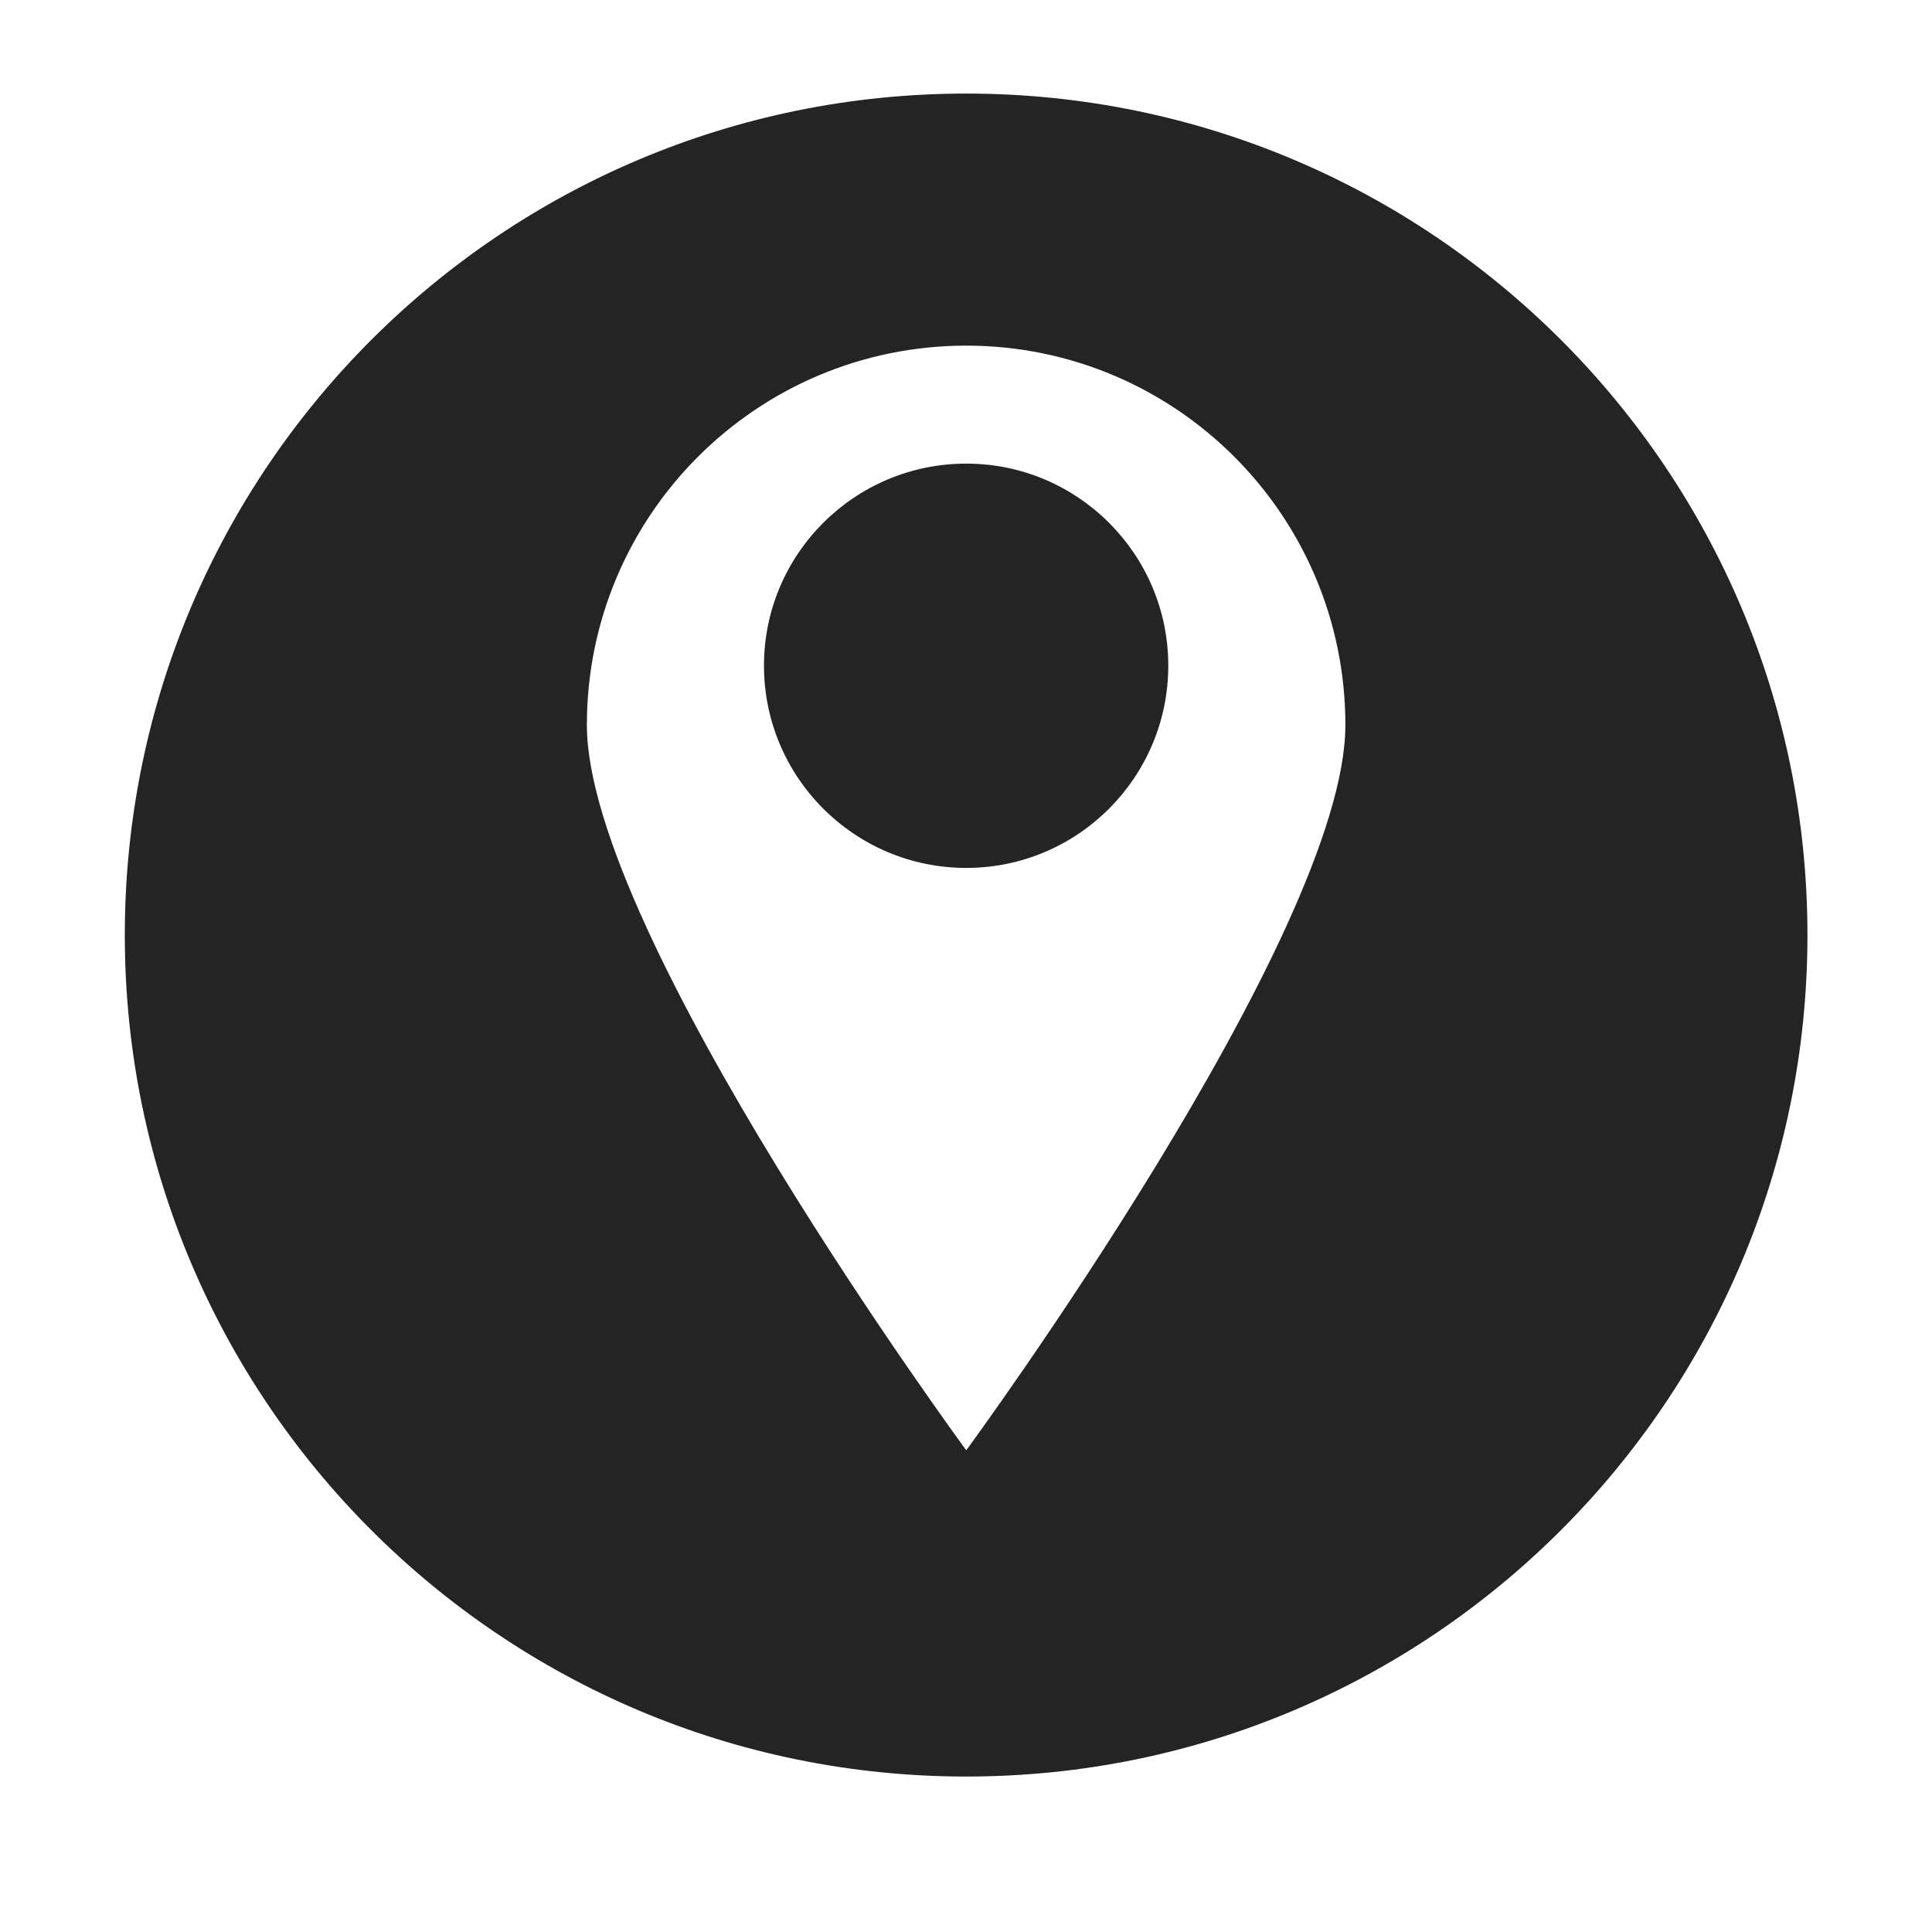
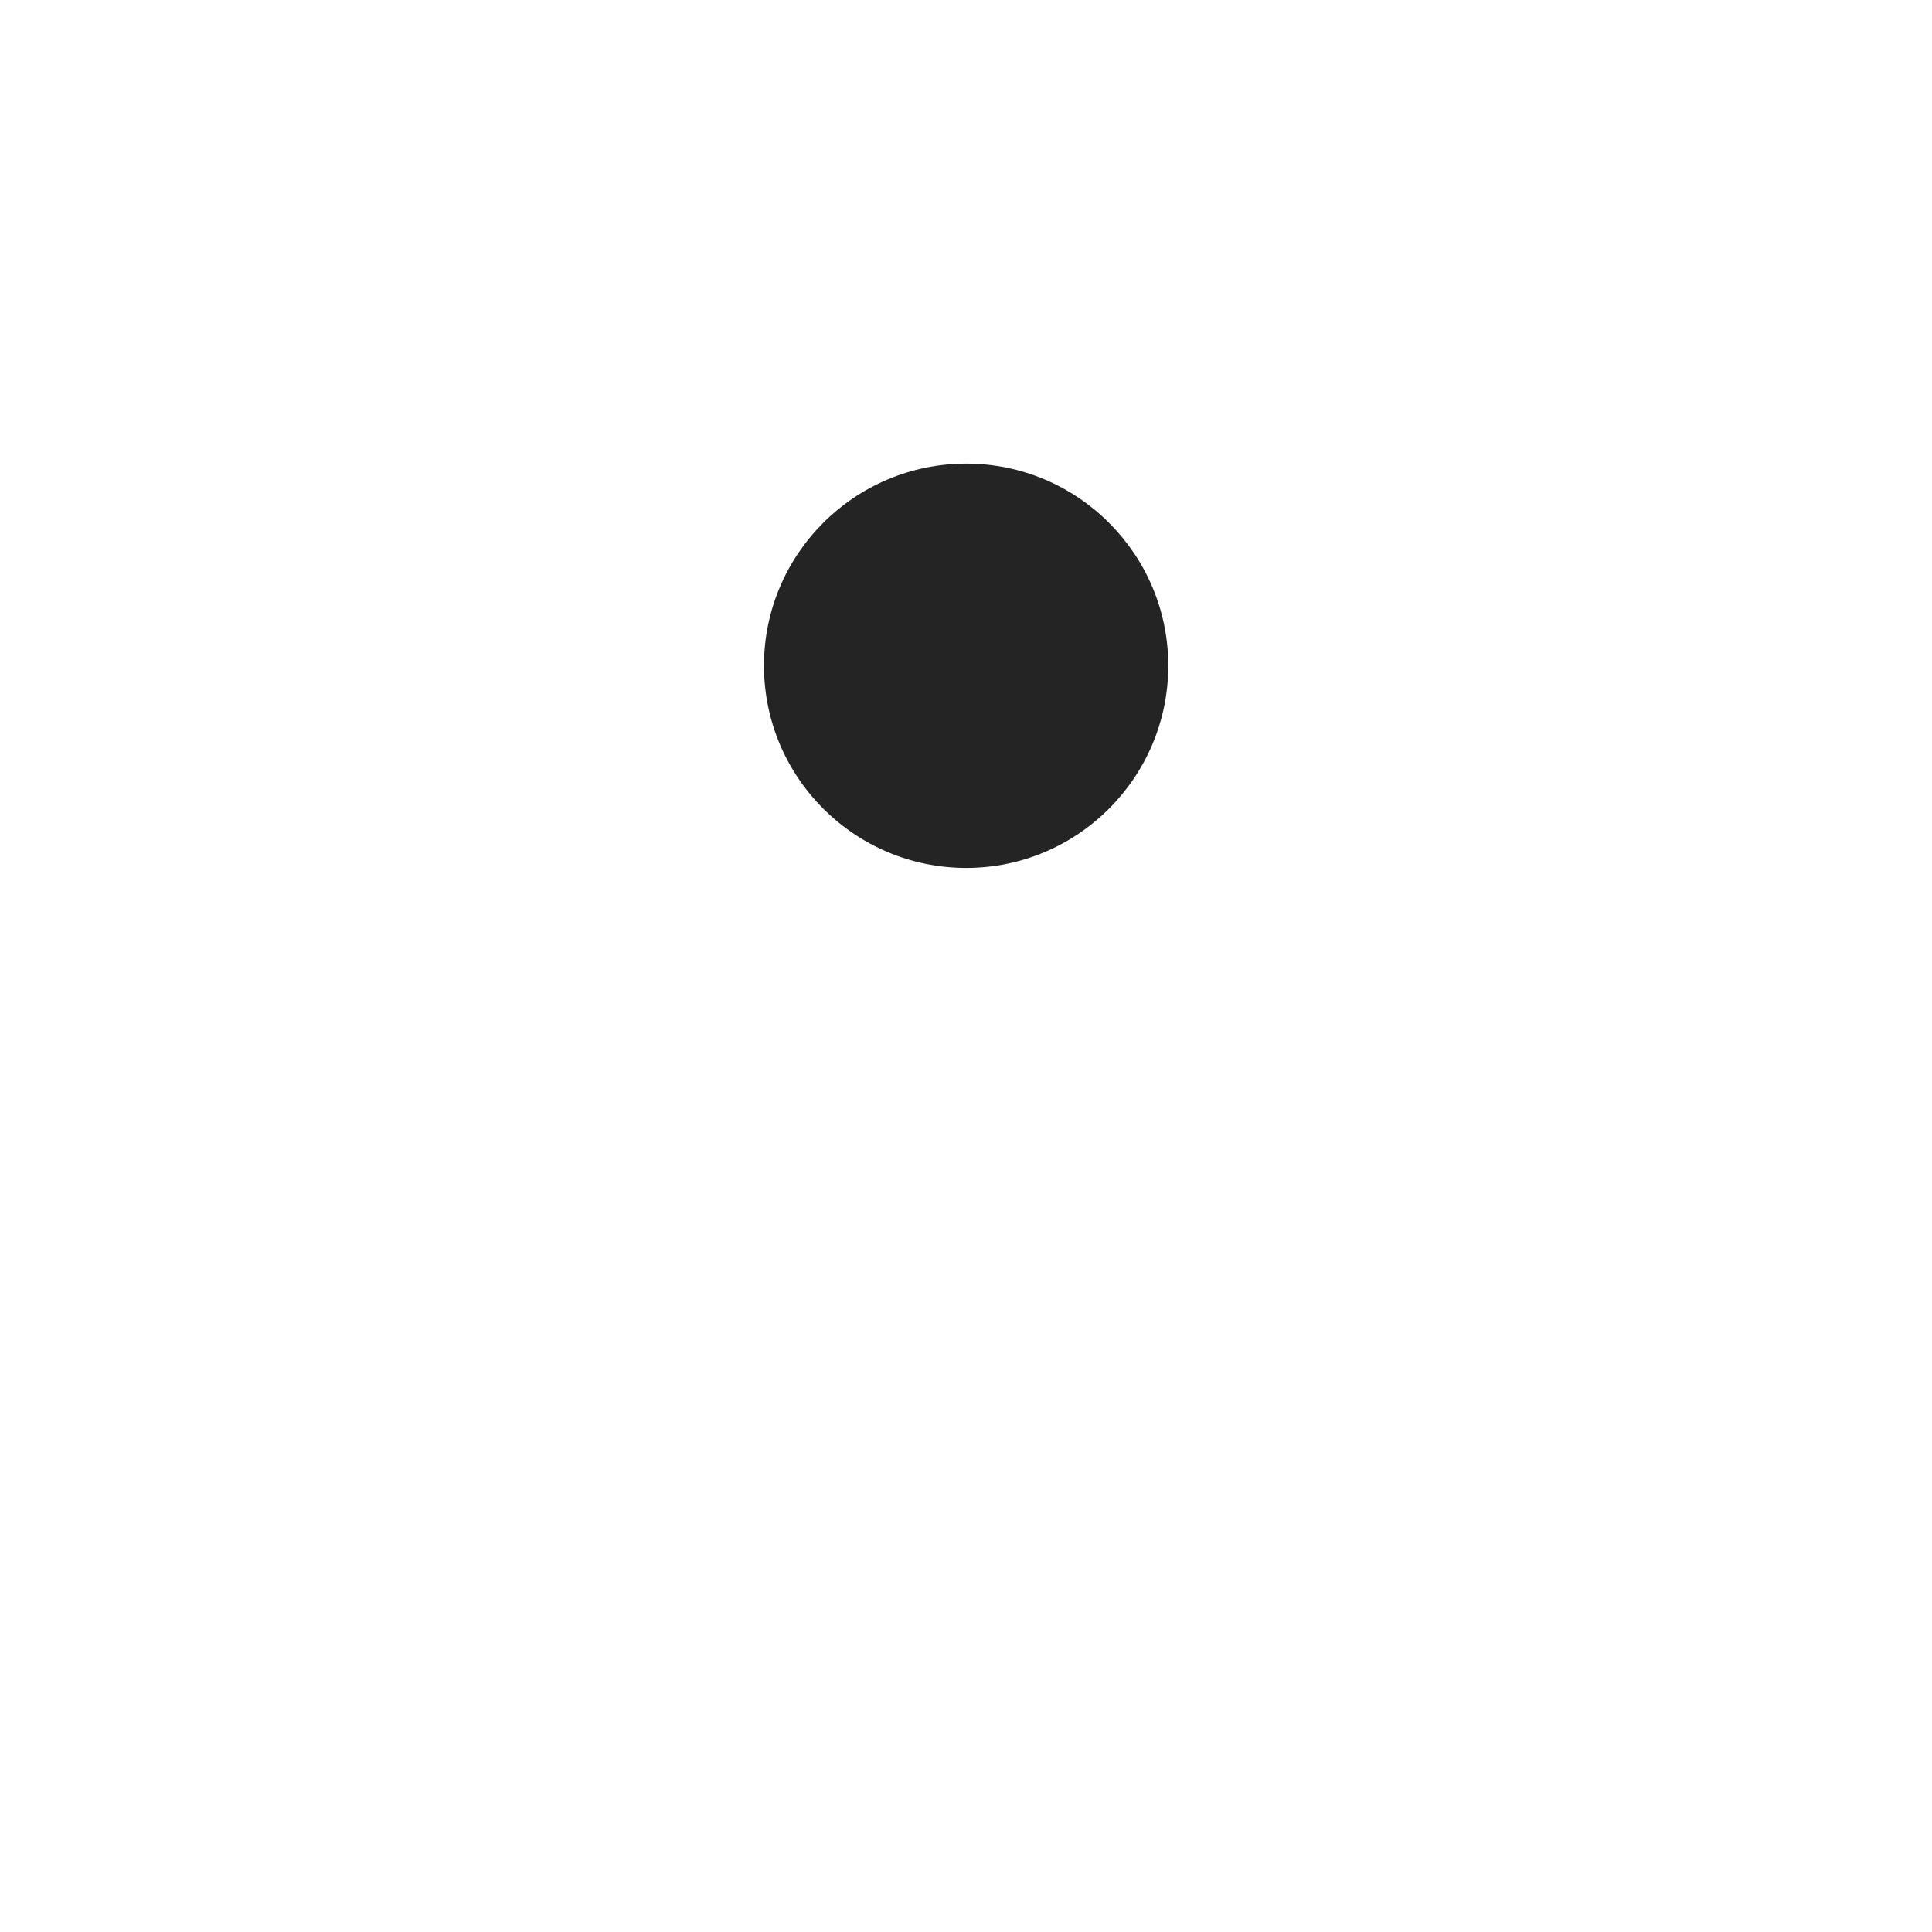
<svg xmlns="http://www.w3.org/2000/svg" width="40" zoomAndPan="magnify" viewBox="0 0 30 30" height="40" preserveAspectRatio="xMidYMid meet" version="1.0">
  <defs>
    <clipPath id="af7911cb87">
-       <path d="M 1.934 1.453 L 28.066 1.453 L 28.066 27.582 L 1.934 27.582 Z M 1.934 1.453 " clip-rule="nonzero" />
-     </clipPath>
+       </clipPath>
  </defs>
  <path fill="#242424" d="M 15.004 7.199 C 13.27 7.199 11.863 8.605 11.863 10.336 C 11.863 12.07 13.27 13.477 15.004 13.477 C 16.734 13.477 18.141 12.07 18.141 10.336 C 18.141 8.605 16.734 7.199 15.004 7.199 " fill-opacity="1" fill-rule="nonzero" />
  <g clip-path="url(#af7911cb87)">
-     <path fill="#242424" d="M 15.004 22.52 C 15.004 22.52 9.113 14.508 9.113 11.258 C 9.113 8.004 11.75 5.367 15.004 5.367 C 18.254 5.367 20.891 8.004 20.891 11.258 C 20.891 14.508 15.004 22.52 15.004 22.52 Z M 15.004 1.453 C 7.785 1.453 1.938 7.301 1.938 14.52 C 1.938 21.734 7.785 27.586 15.004 27.586 C 22.219 27.586 28.066 21.734 28.066 14.52 C 28.066 7.301 22.219 1.453 15.004 1.453 " fill-opacity="1" fill-rule="nonzero" />
-   </g>
+     </g>
</svg>